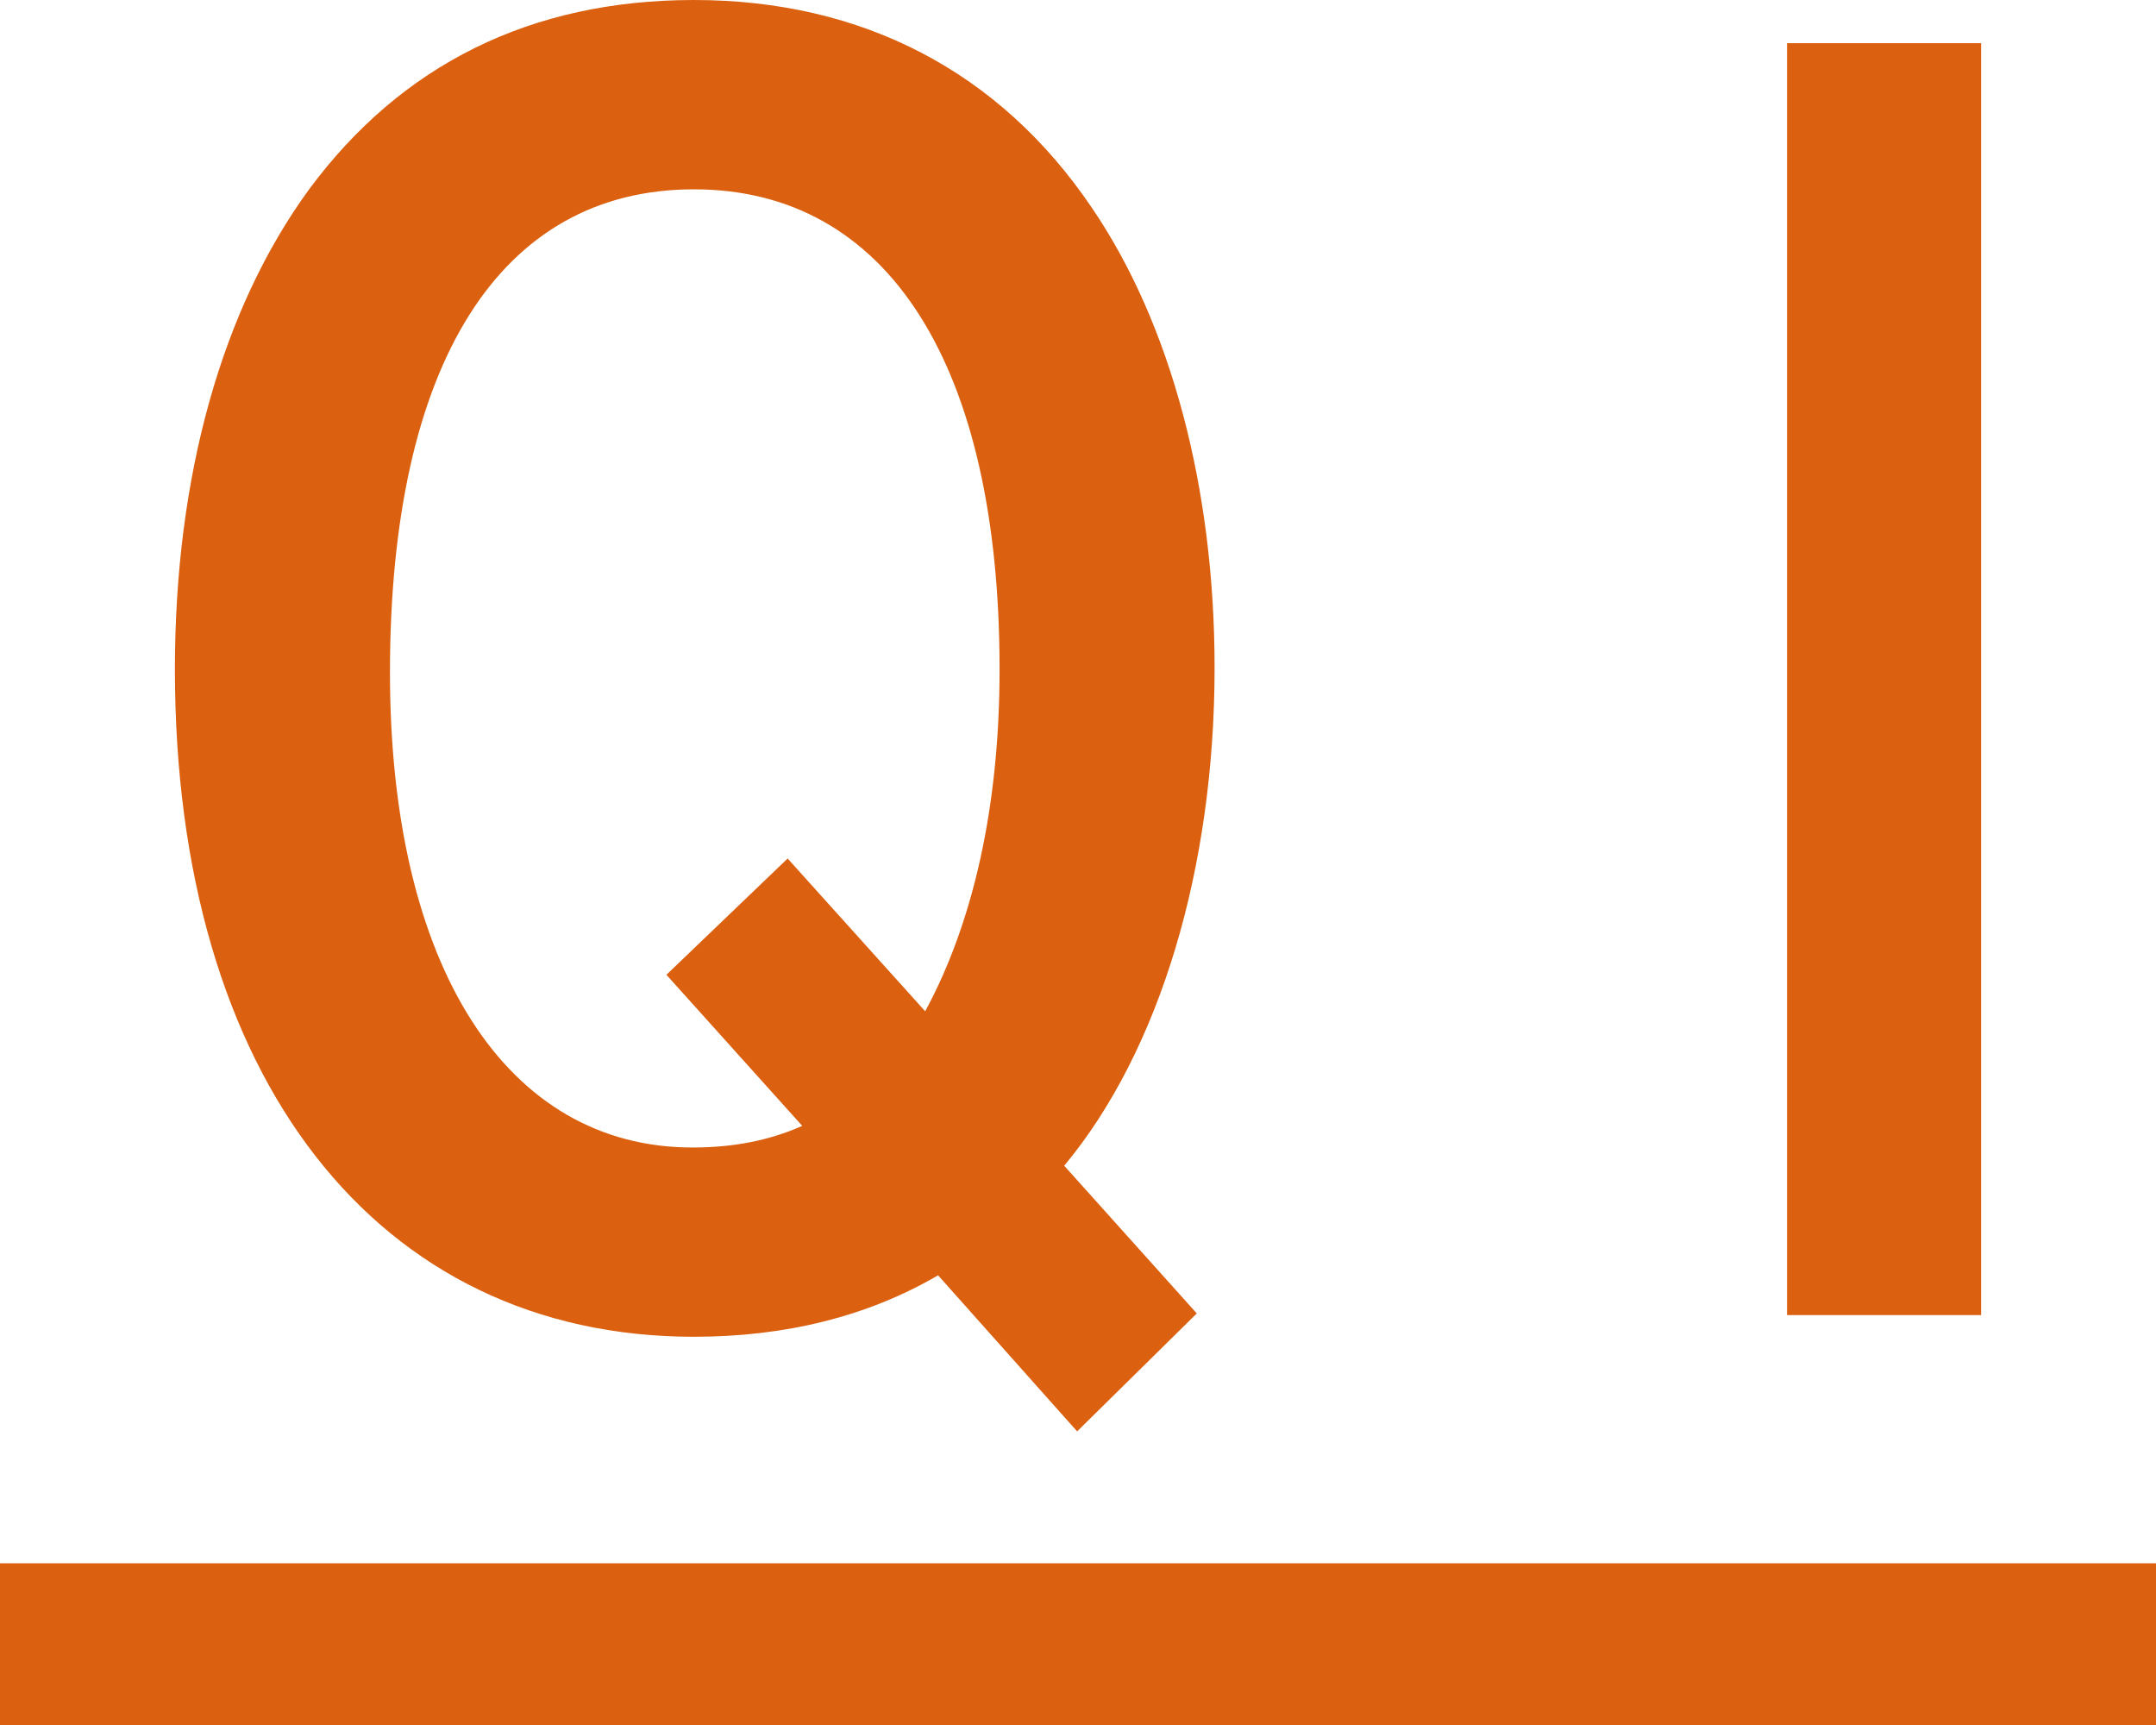
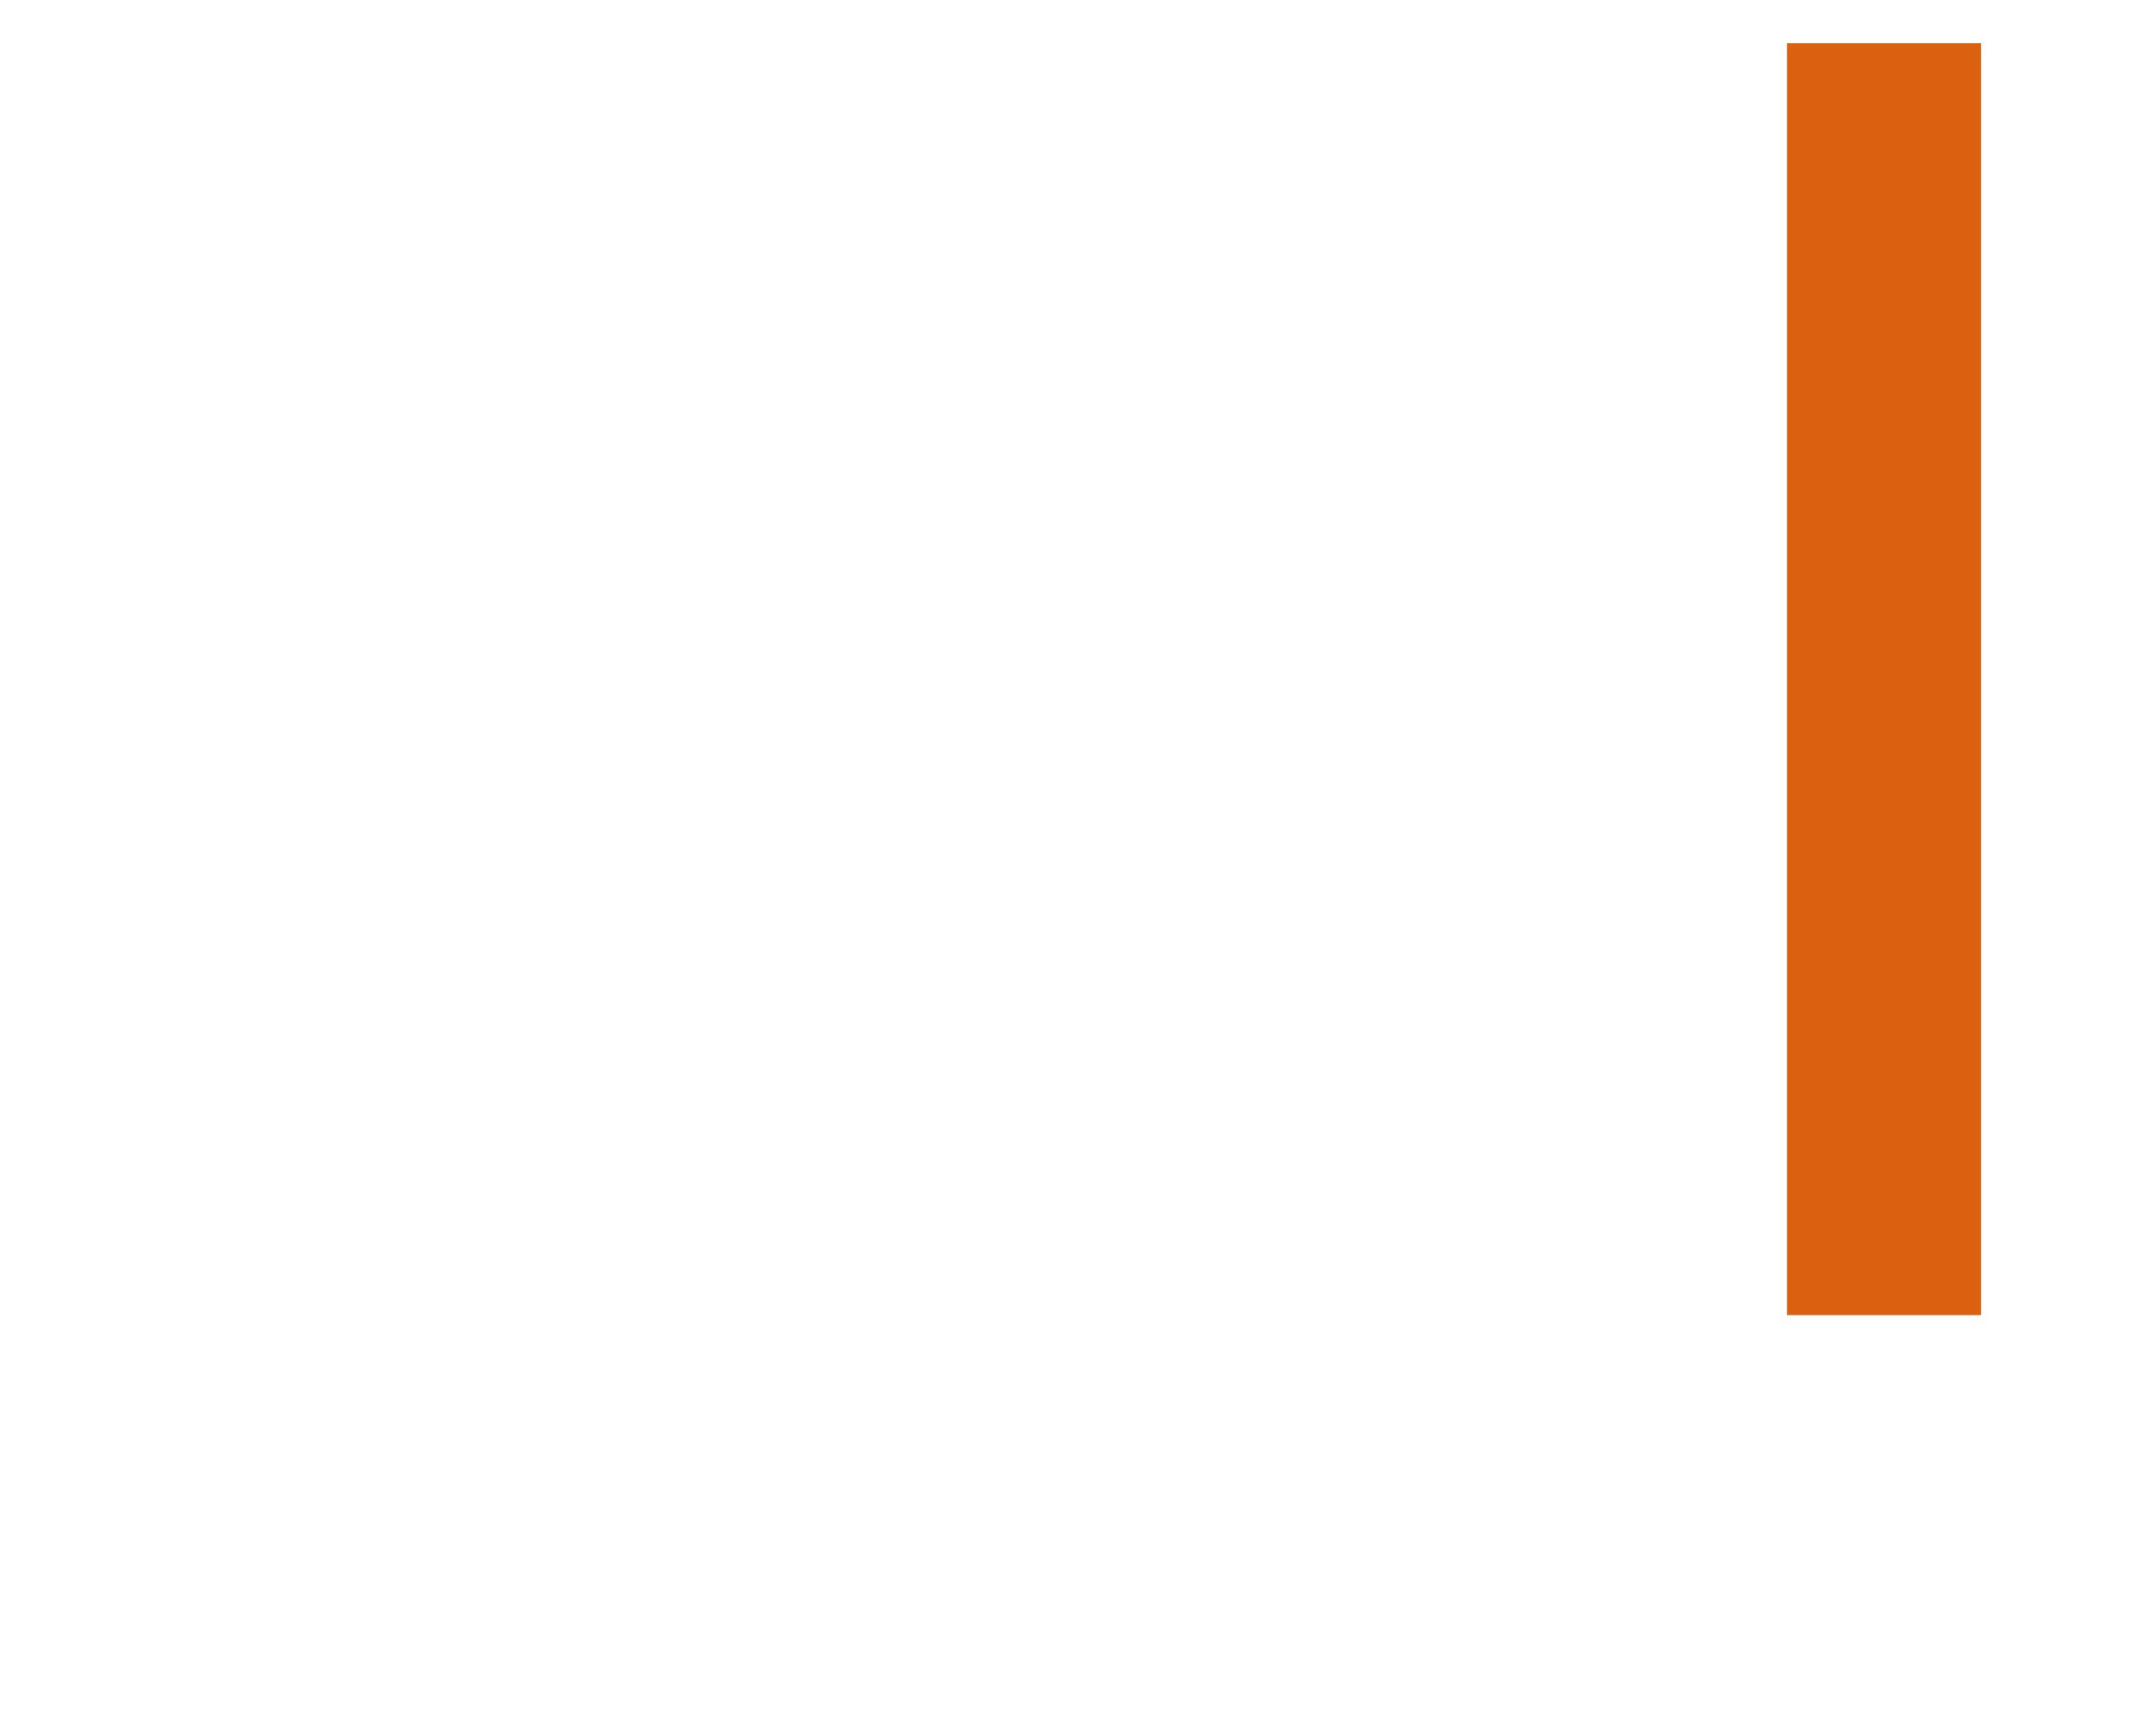
<svg xmlns="http://www.w3.org/2000/svg" version="1.1" baseProfile="tiny" id="レイヤー_1" x="0px" y="0px" width="40px" height="32px" viewBox="0 0 40 32" xml:space="preserve">
  <g>
-     <path fill="#DB600F" d="M22.204,24.365l-2.22,2.188l-2.58-2.895c-1.319,0.77-2.85,1.14-4.529,1.14c-5.88,0-9.63-4.806-9.63-12.383   c0-3.574,0.87-6.685,2.49-8.903C7.445,1.201,9.845,0,12.875,0c3.12,0,5.67,1.325,7.38,3.851c1.47,2.156,2.279,5.206,2.279,8.533   c0,3.728-1.02,7.116-2.79,9.241L22.204,24.365z M17.165,18.76c0.899-1.663,1.38-3.819,1.38-6.345c0-5.638-2.07-8.903-5.67-8.903   c-3.601,0-5.64,3.234-5.64,8.964c0,5.452,2.159,8.811,5.609,8.811c0.75,0,1.41-0.123,2.04-0.401l-2.52-2.803l2.249-2.157   L17.165,18.76z" />
    <path fill="#DB600F" d="M36.755,0.801v23.595h-3.6V0.801H36.755z" />
  </g>
  <g>
-     <polyline fill="#DB600F" points="0,32 40,32 40,29 0,29  " />
-   </g>
+     </g>
</svg>